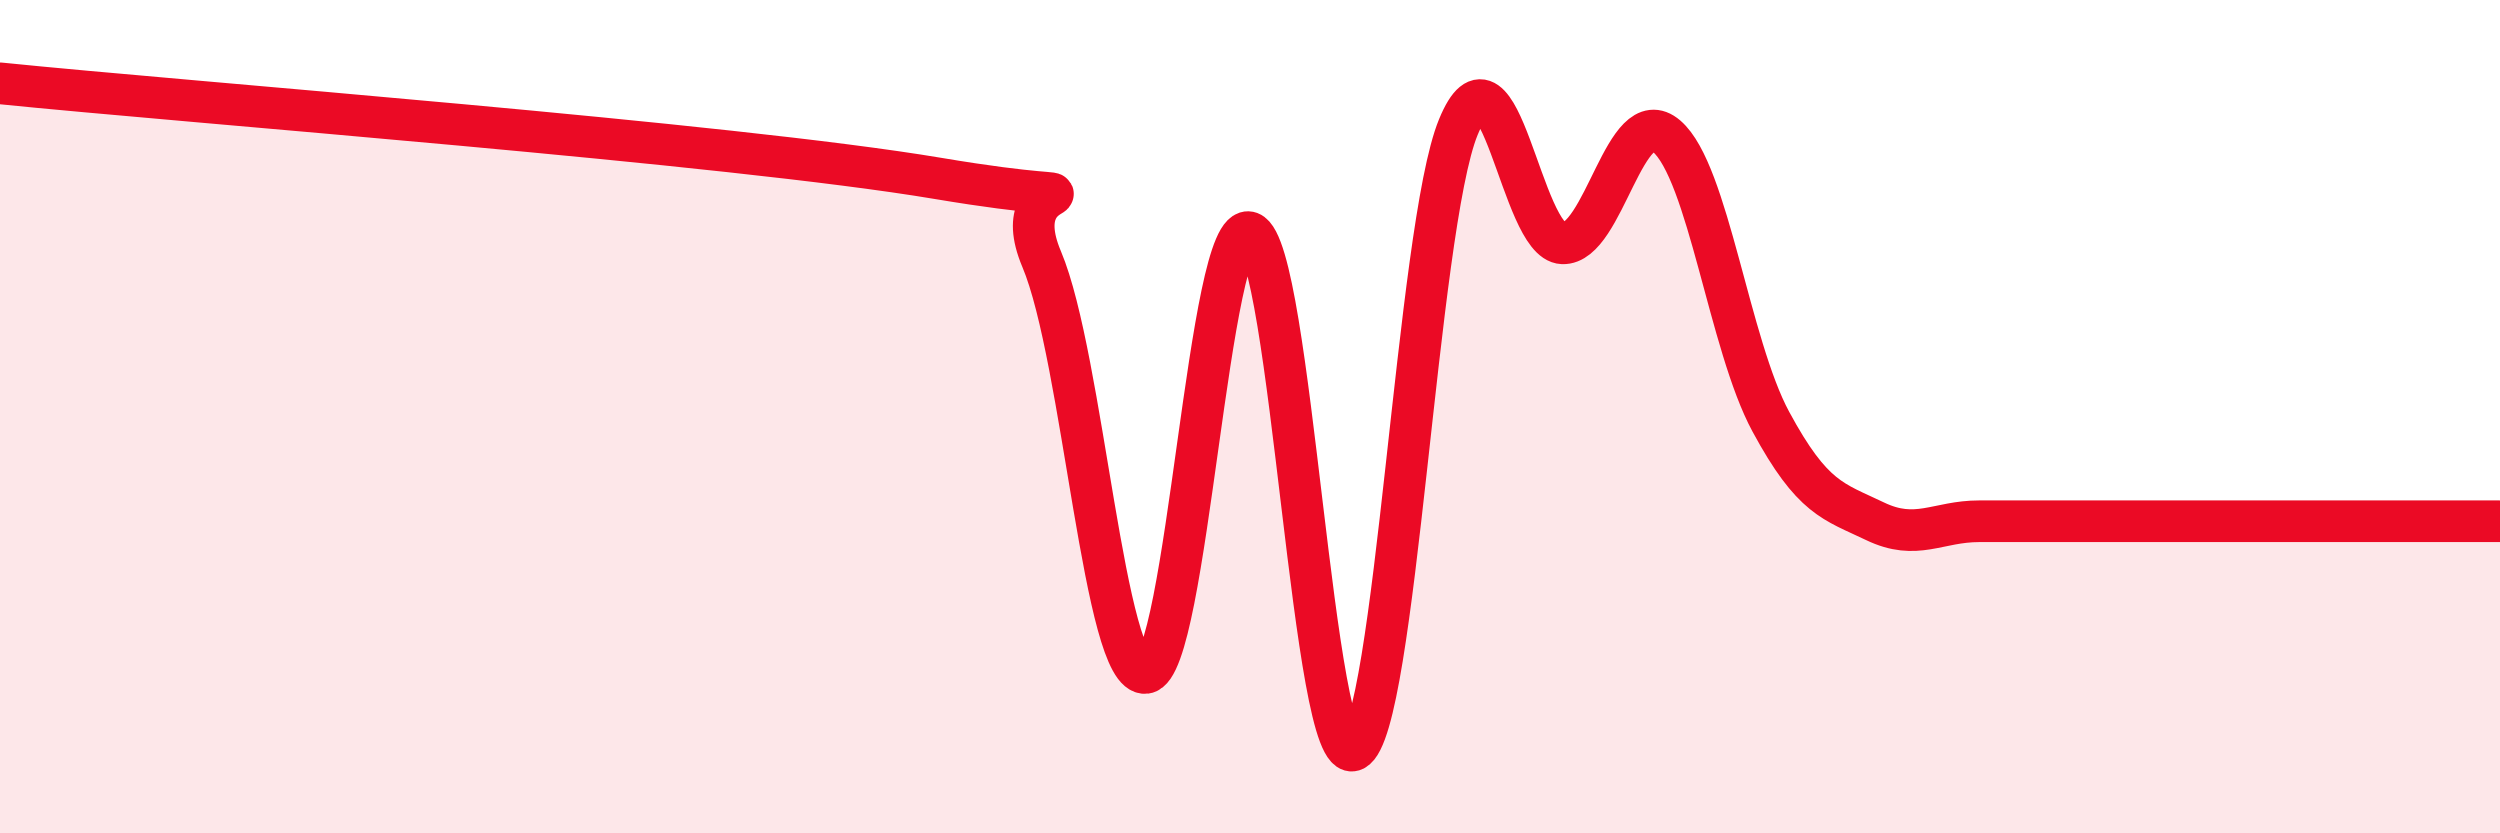
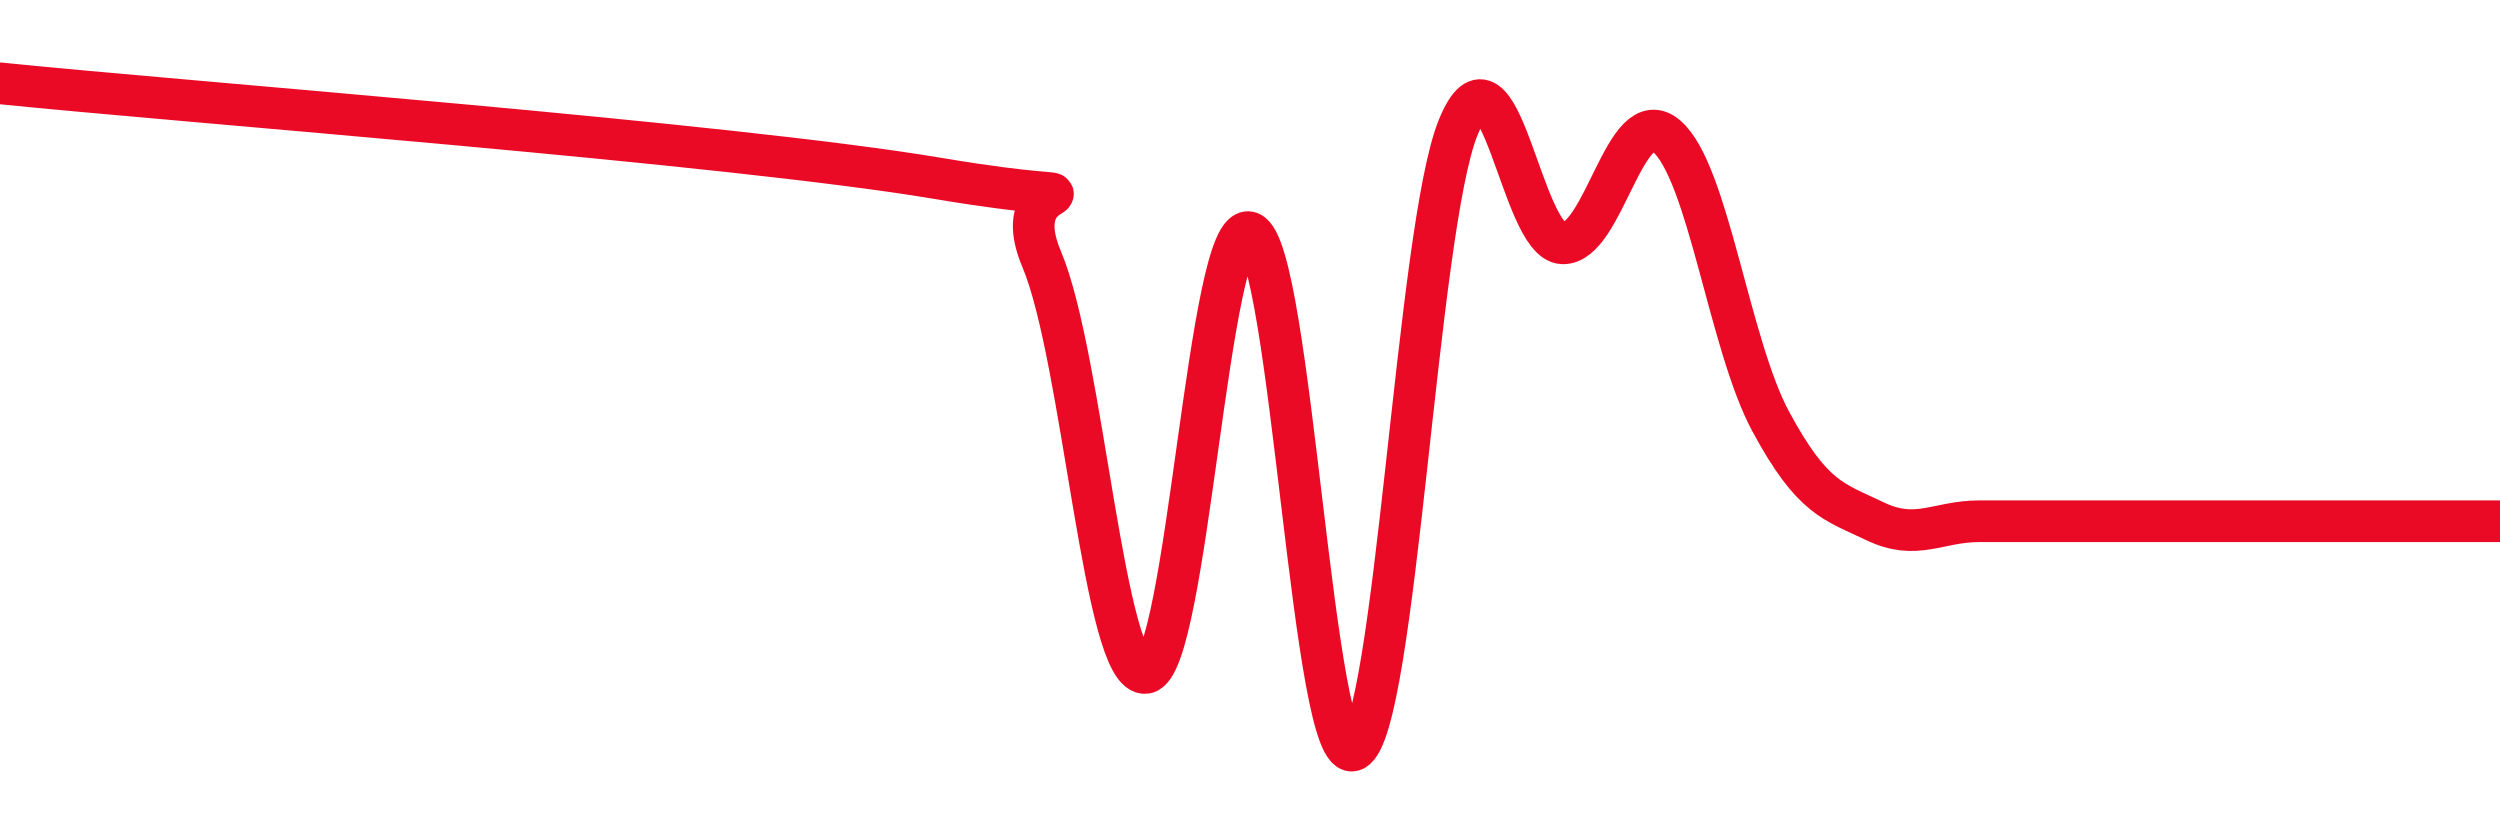
<svg xmlns="http://www.w3.org/2000/svg" width="60" height="20" viewBox="0 0 60 20">
-   <path d="M 0,2 C 4.5,2.46 17.5,3.44 22.5,4.28 C 27.5,5.12 24,3.85 25,6.22 C 26,8.59 26.5,16.28 27.5,16.15 C 28.5,16.02 29,5.21 30,5.58 C 31,5.95 31.5,18.51 32.5,18 C 33.5,17.49 34,5.48 35,3.05 C 36,0.62 36.5,5.8 37.5,5.84 C 38.5,5.88 39,2.41 40,3.27 C 41,4.13 41.5,8.27 42.5,10.12 C 43.5,11.97 44,12.03 45,12.51 C 46,12.99 46.5,12.51 47.5,12.51 C 48.5,12.51 49,12.51 50,12.51 C 51,12.51 51.5,12.51 52.5,12.51 C 53.5,12.51 53.5,12.51 55,12.51 C 56.5,12.51 59,12.51 60,12.51L60 20L0 20Z" fill="#EB0A25" opacity="0.1" stroke-linecap="round" stroke-linejoin="round" />
  <path d="M 0,2 C 4.5,2.46 17.5,3.44 22.5,4.28 C 27.5,5.12 24,3.85 25,6.22 C 26,8.59 26.5,16.28 27.5,16.15 C 28.5,16.02 29,5.21 30,5.58 C 31,5.95 31.5,18.51 32.5,18 C 33.5,17.49 34,5.48 35,3.05 C 36,0.62 36.5,5.8 37.5,5.84 C 38.5,5.88 39,2.41 40,3.27 C 41,4.13 41.5,8.27 42.5,10.12 C 43.5,11.97 44,12.03 45,12.51 C 46,12.99 46.5,12.51 47.5,12.51 C 48.5,12.51 49,12.51 50,12.51 C 51,12.51 51.5,12.51 52.5,12.51 C 53.5,12.51 53.5,12.51 55,12.51 C 56.5,12.51 59,12.51 60,12.51" stroke="#EB0A25" stroke-width="1" fill="none" stroke-linecap="round" stroke-linejoin="round" />
</svg>